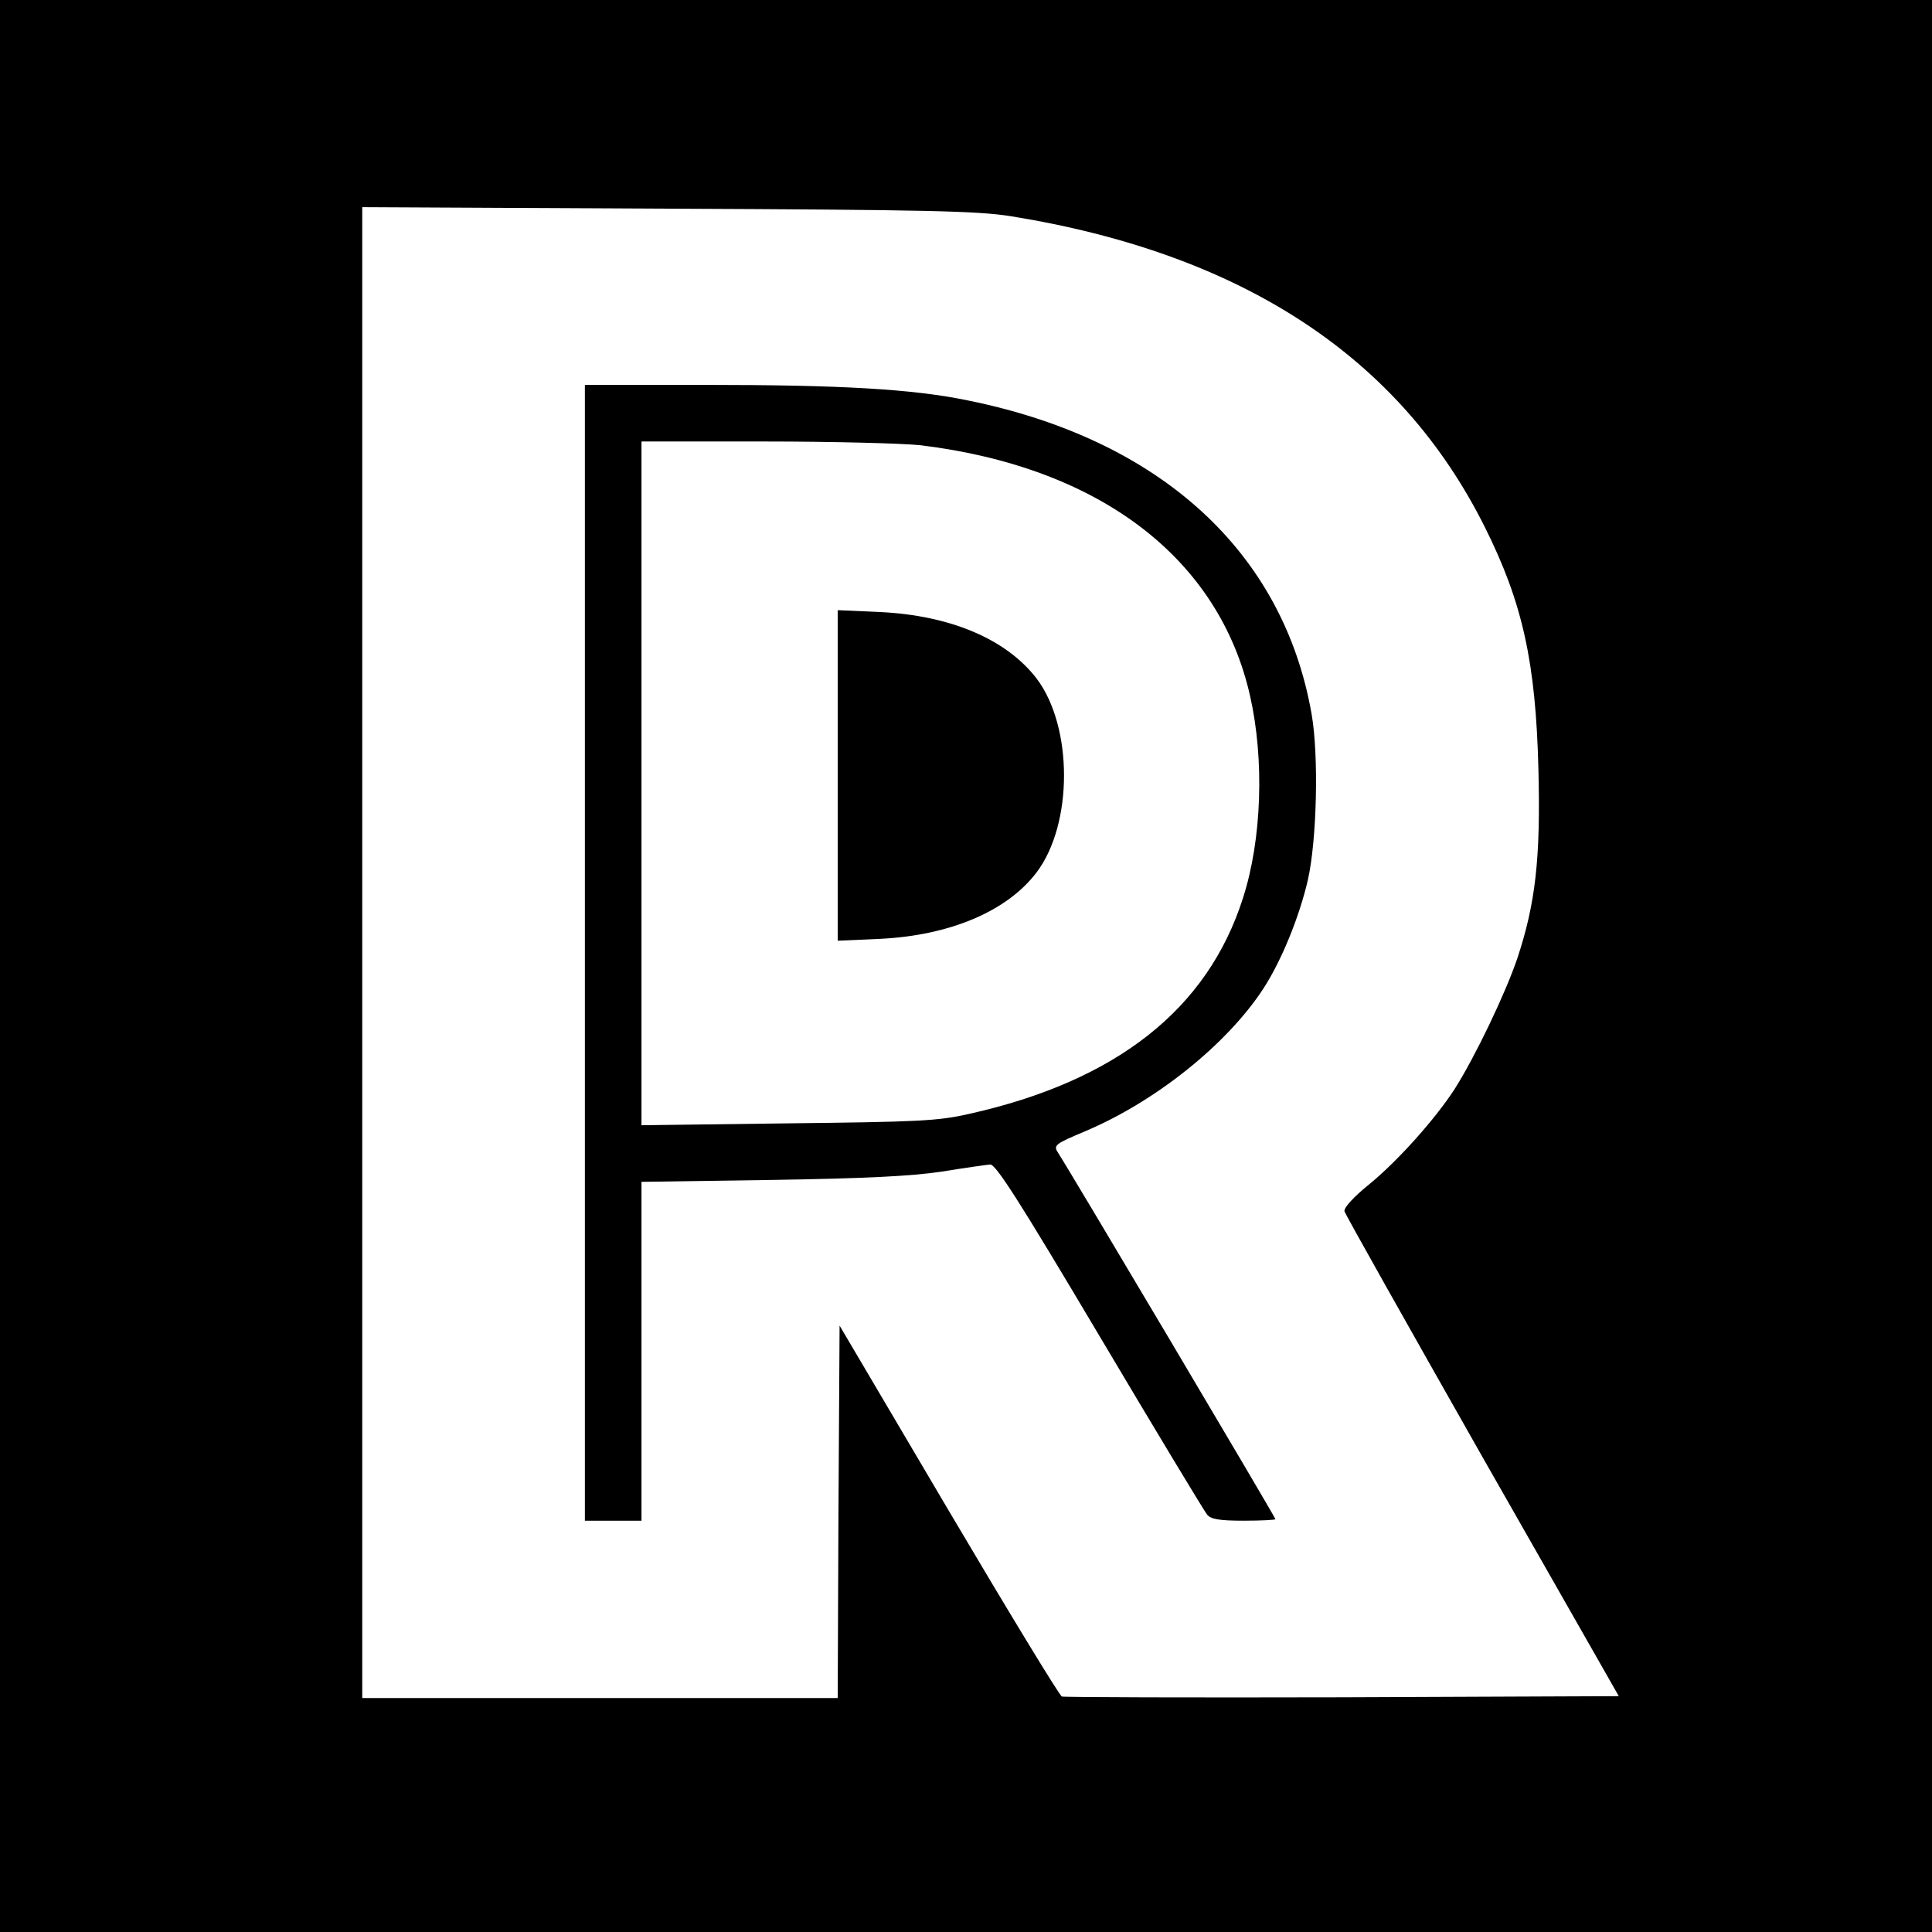
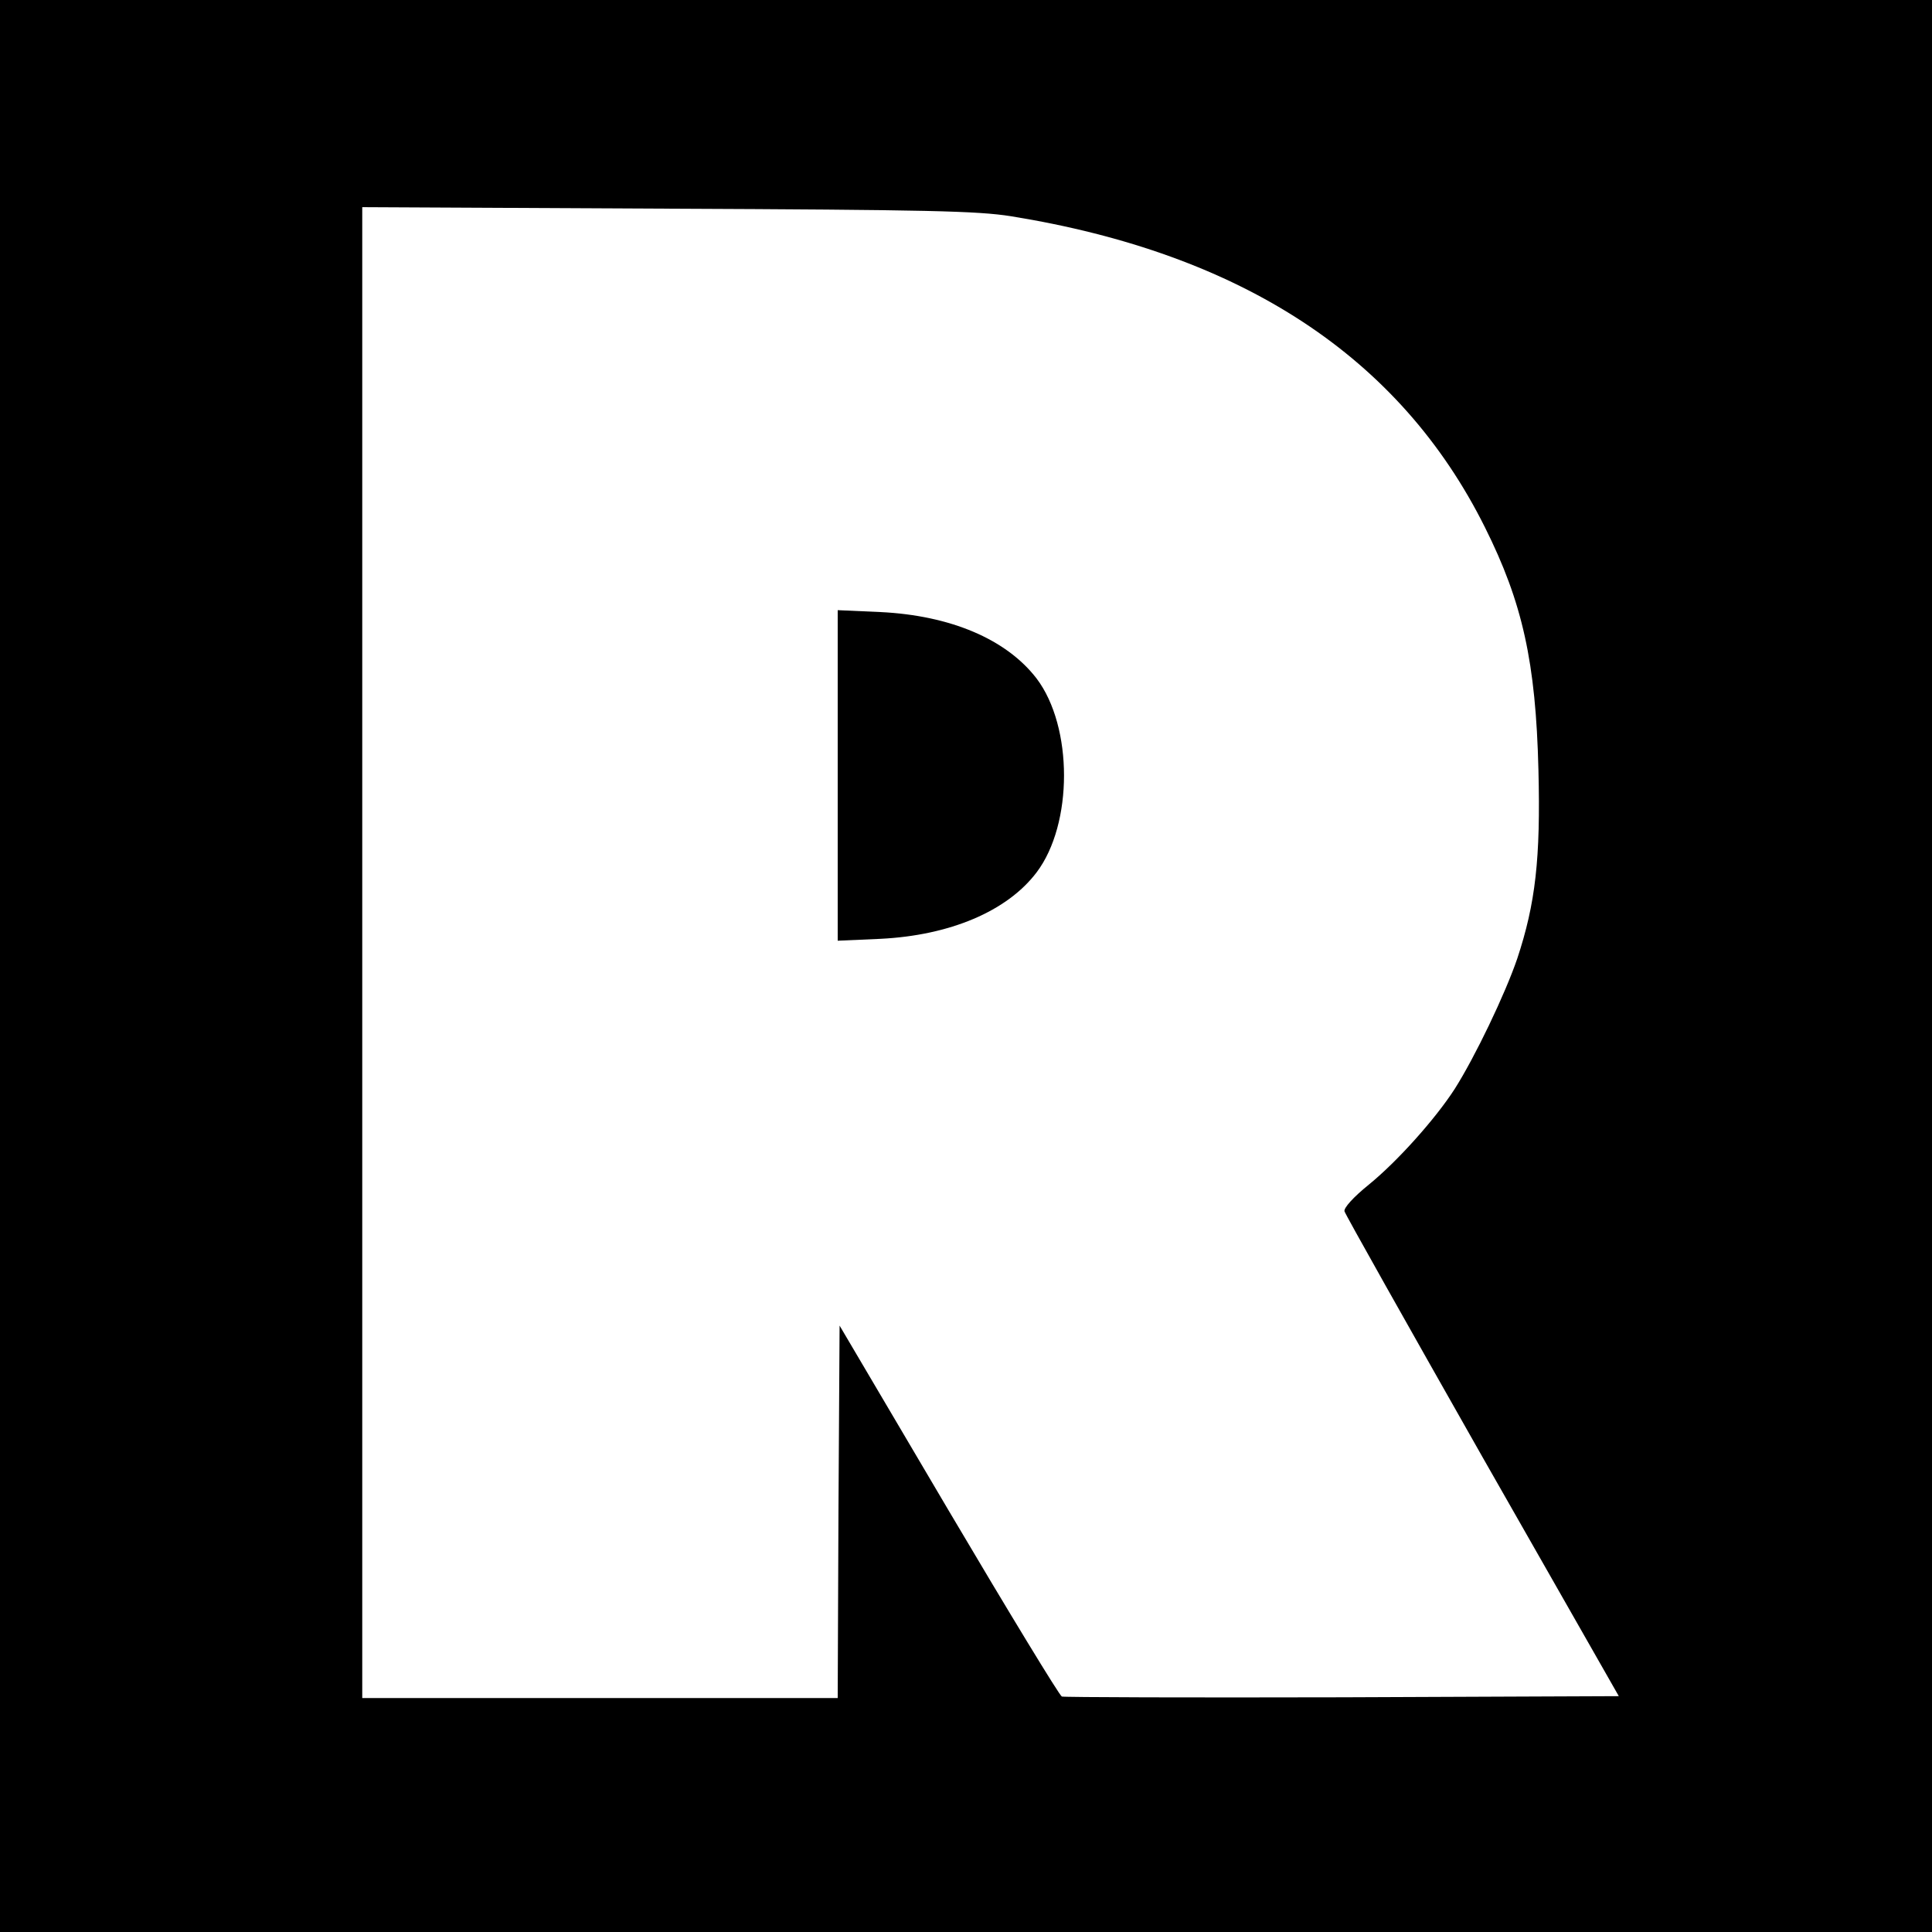
<svg xmlns="http://www.w3.org/2000/svg" version="1.0" width="512pt" height="512pt" viewBox="0 0 512 512" preserveAspectRatio="xMidYMid meet">
  <g transform="translate(0,512) scale(0.1,-0.1)" fill="#000000" stroke="none">
    <path d="M0 2560 l0 -2560 2560 0 2560 0 0 2560 0 2560 -2560 0 -2560 0 0 -2560z m2679 1987 c613 -99 1031 -373 1256 -824 100 -200 135 -358 142 -643 6 -236 -8 -355 -56 -500 -32 -94 -112 -261 -166 -346 -51 -79 -151 -191 -227 -253 -42 -34 -67 -62 -65 -71 2 -8 167 -301 365 -650 l362 -635 -733 -3 c-402 -1 -737 0 -743 2 -6 2 -141 224 -300 493 l-289 490 -3 -494 -2 -493 -630 0 -630 0 0 1976 0 1975 808 -4 c693 -3 822 -6 911 -20z" />
-     <path d="M1550 2595 l0 -1505 75 0 75 0 0 449 0 449 343 5 c252 4 371 10 452 22 61 10 119 18 129 19 15 1 78 -98 290 -455 149 -251 277 -463 285 -473 10 -12 32 -16 97 -16 46 0 84 2 84 4 0 5 -547 927 -576 971 -13 20 -9 23 74 58 186 79 374 230 470 377 48 74 95 189 118 288 24 107 29 330 10 439 -75 431 -402 729 -912 832 -145 30 -335 41 -696 41 l-318 0 0 -1505z m890 1345 c475 -58 791 -300 873 -665 38 -169 31 -380 -19 -535 -94 -295 -336 -485 -726 -572 -83 -19 -136 -21 -480 -25 l-388 -5 0 906 0 906 328 0 c180 0 366 -5 412 -10z" />
    <path d="M2220 3065 l0 -438 113 5 c184 9 336 73 414 176 97 128 97 386 0 514 -80 104 -228 167 -414 176 l-113 5 0 -438z" />
  </g>
</svg>